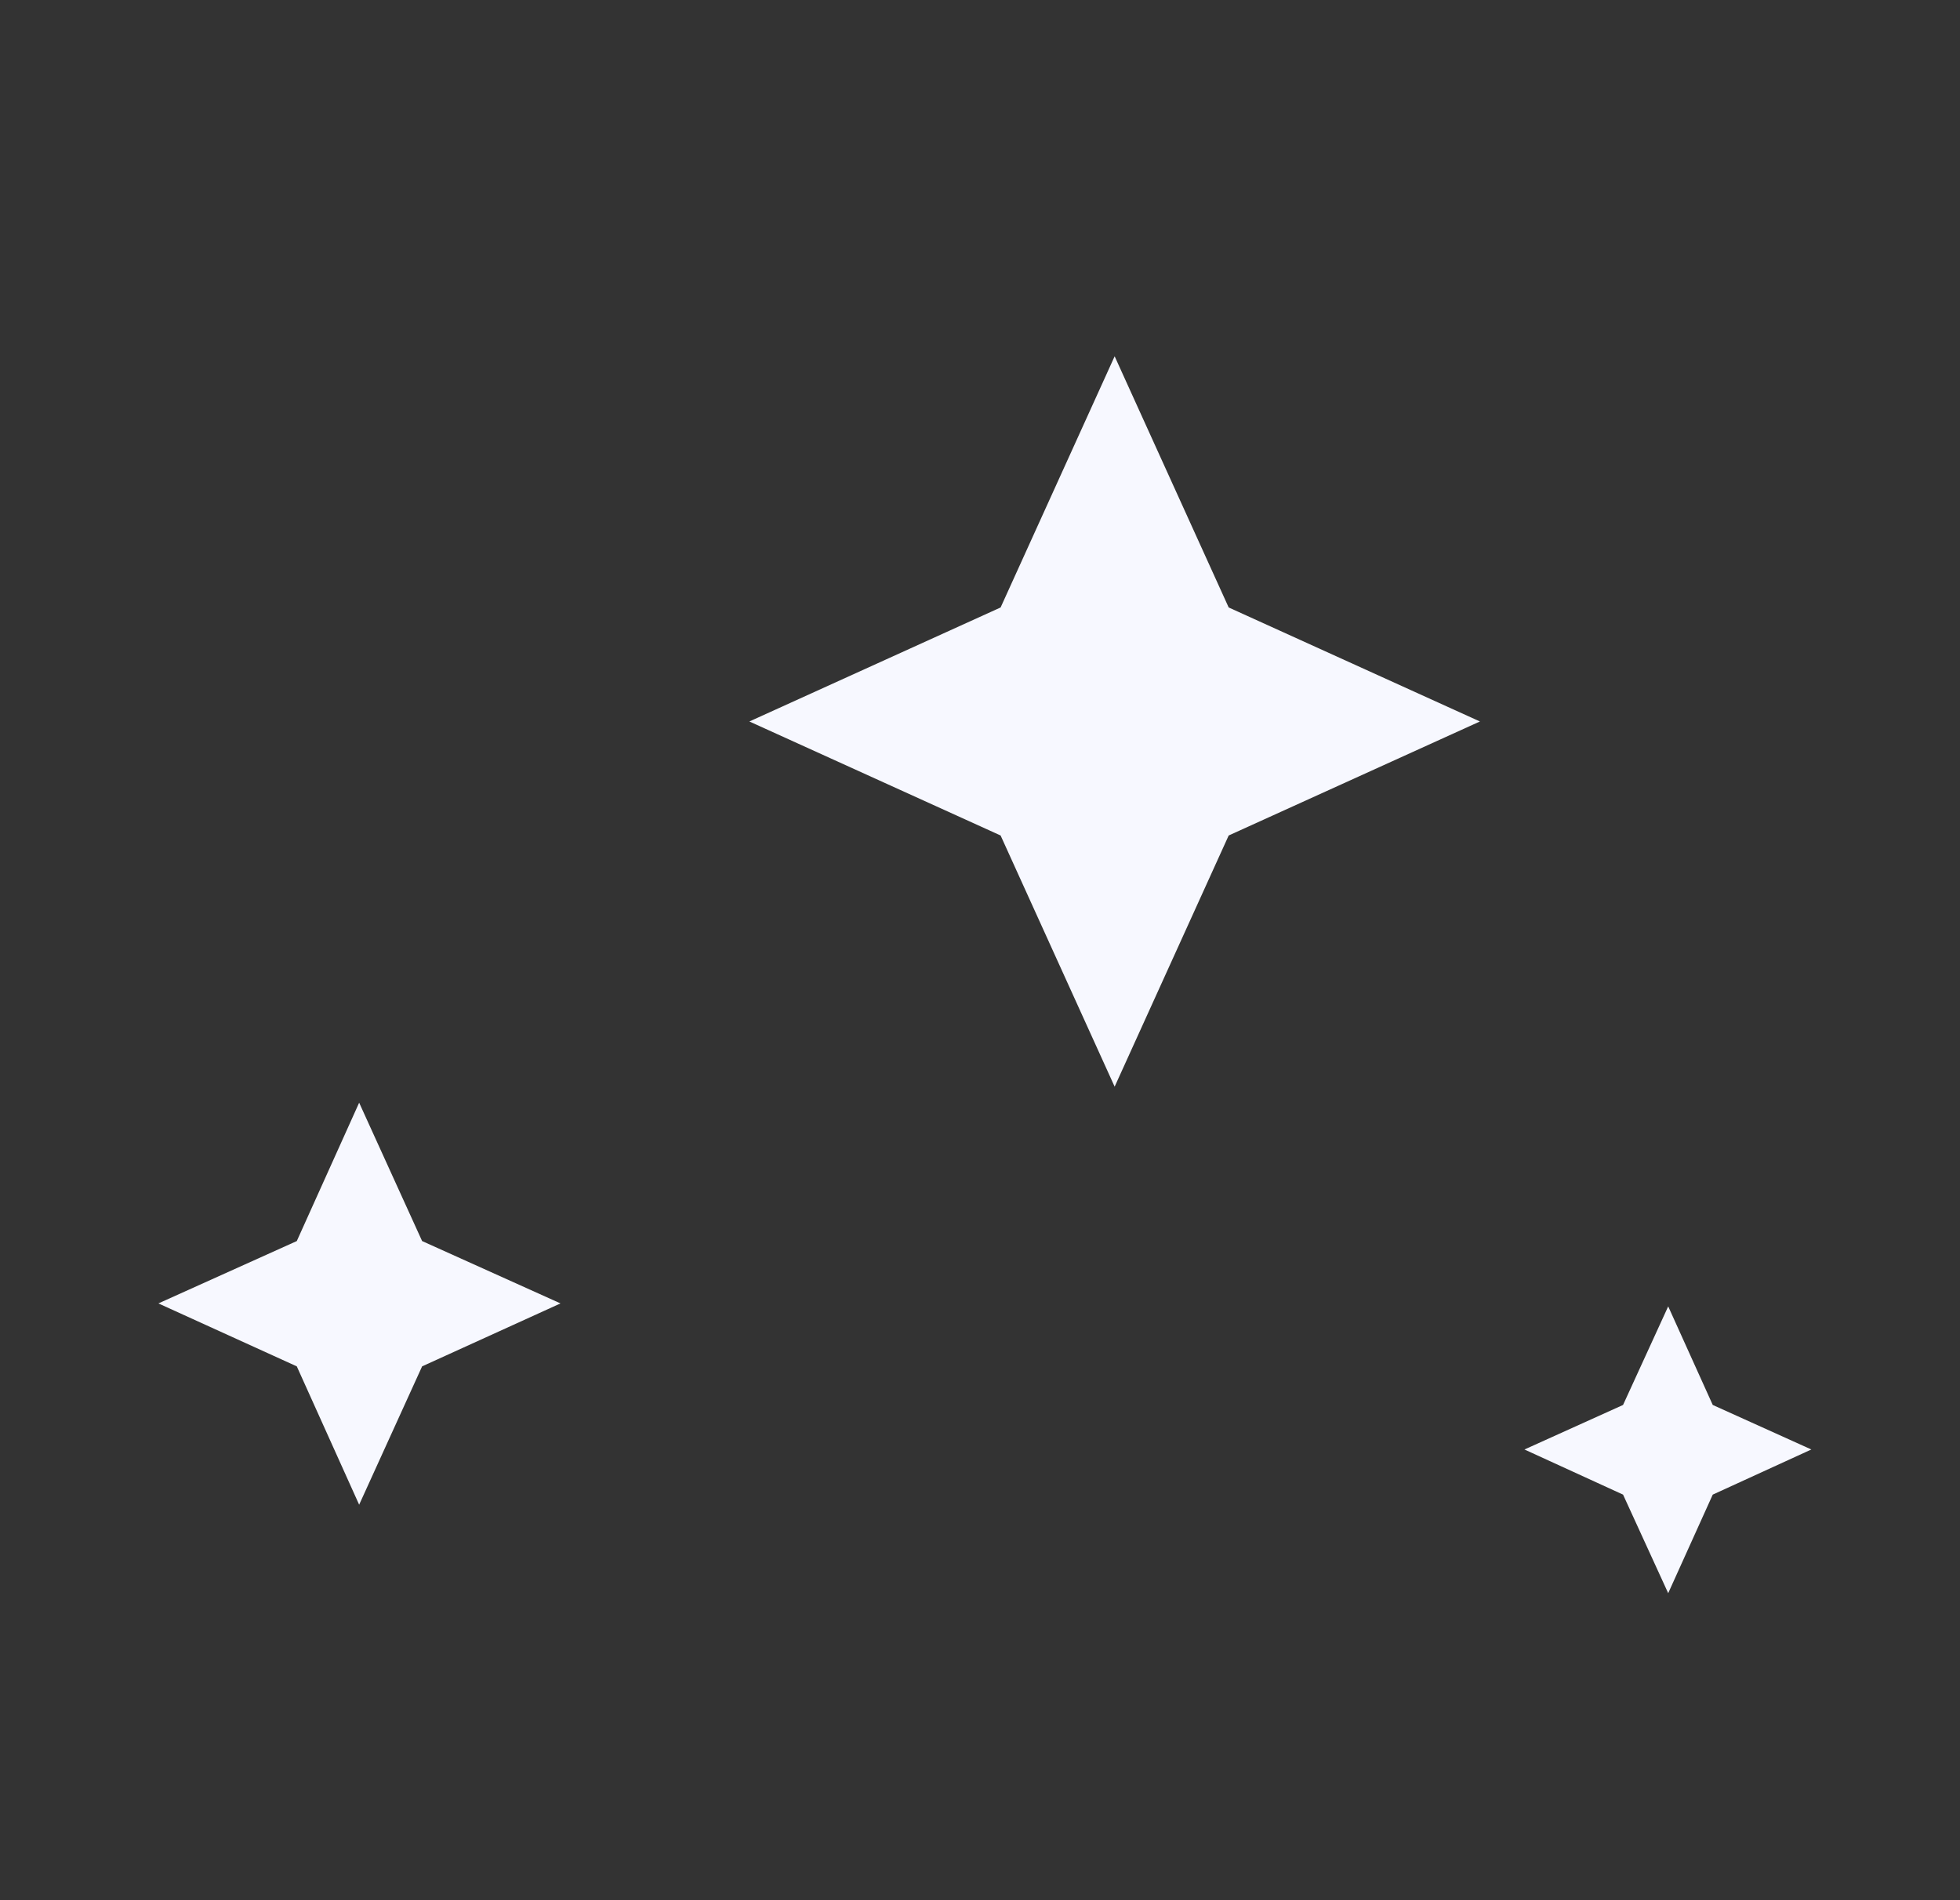
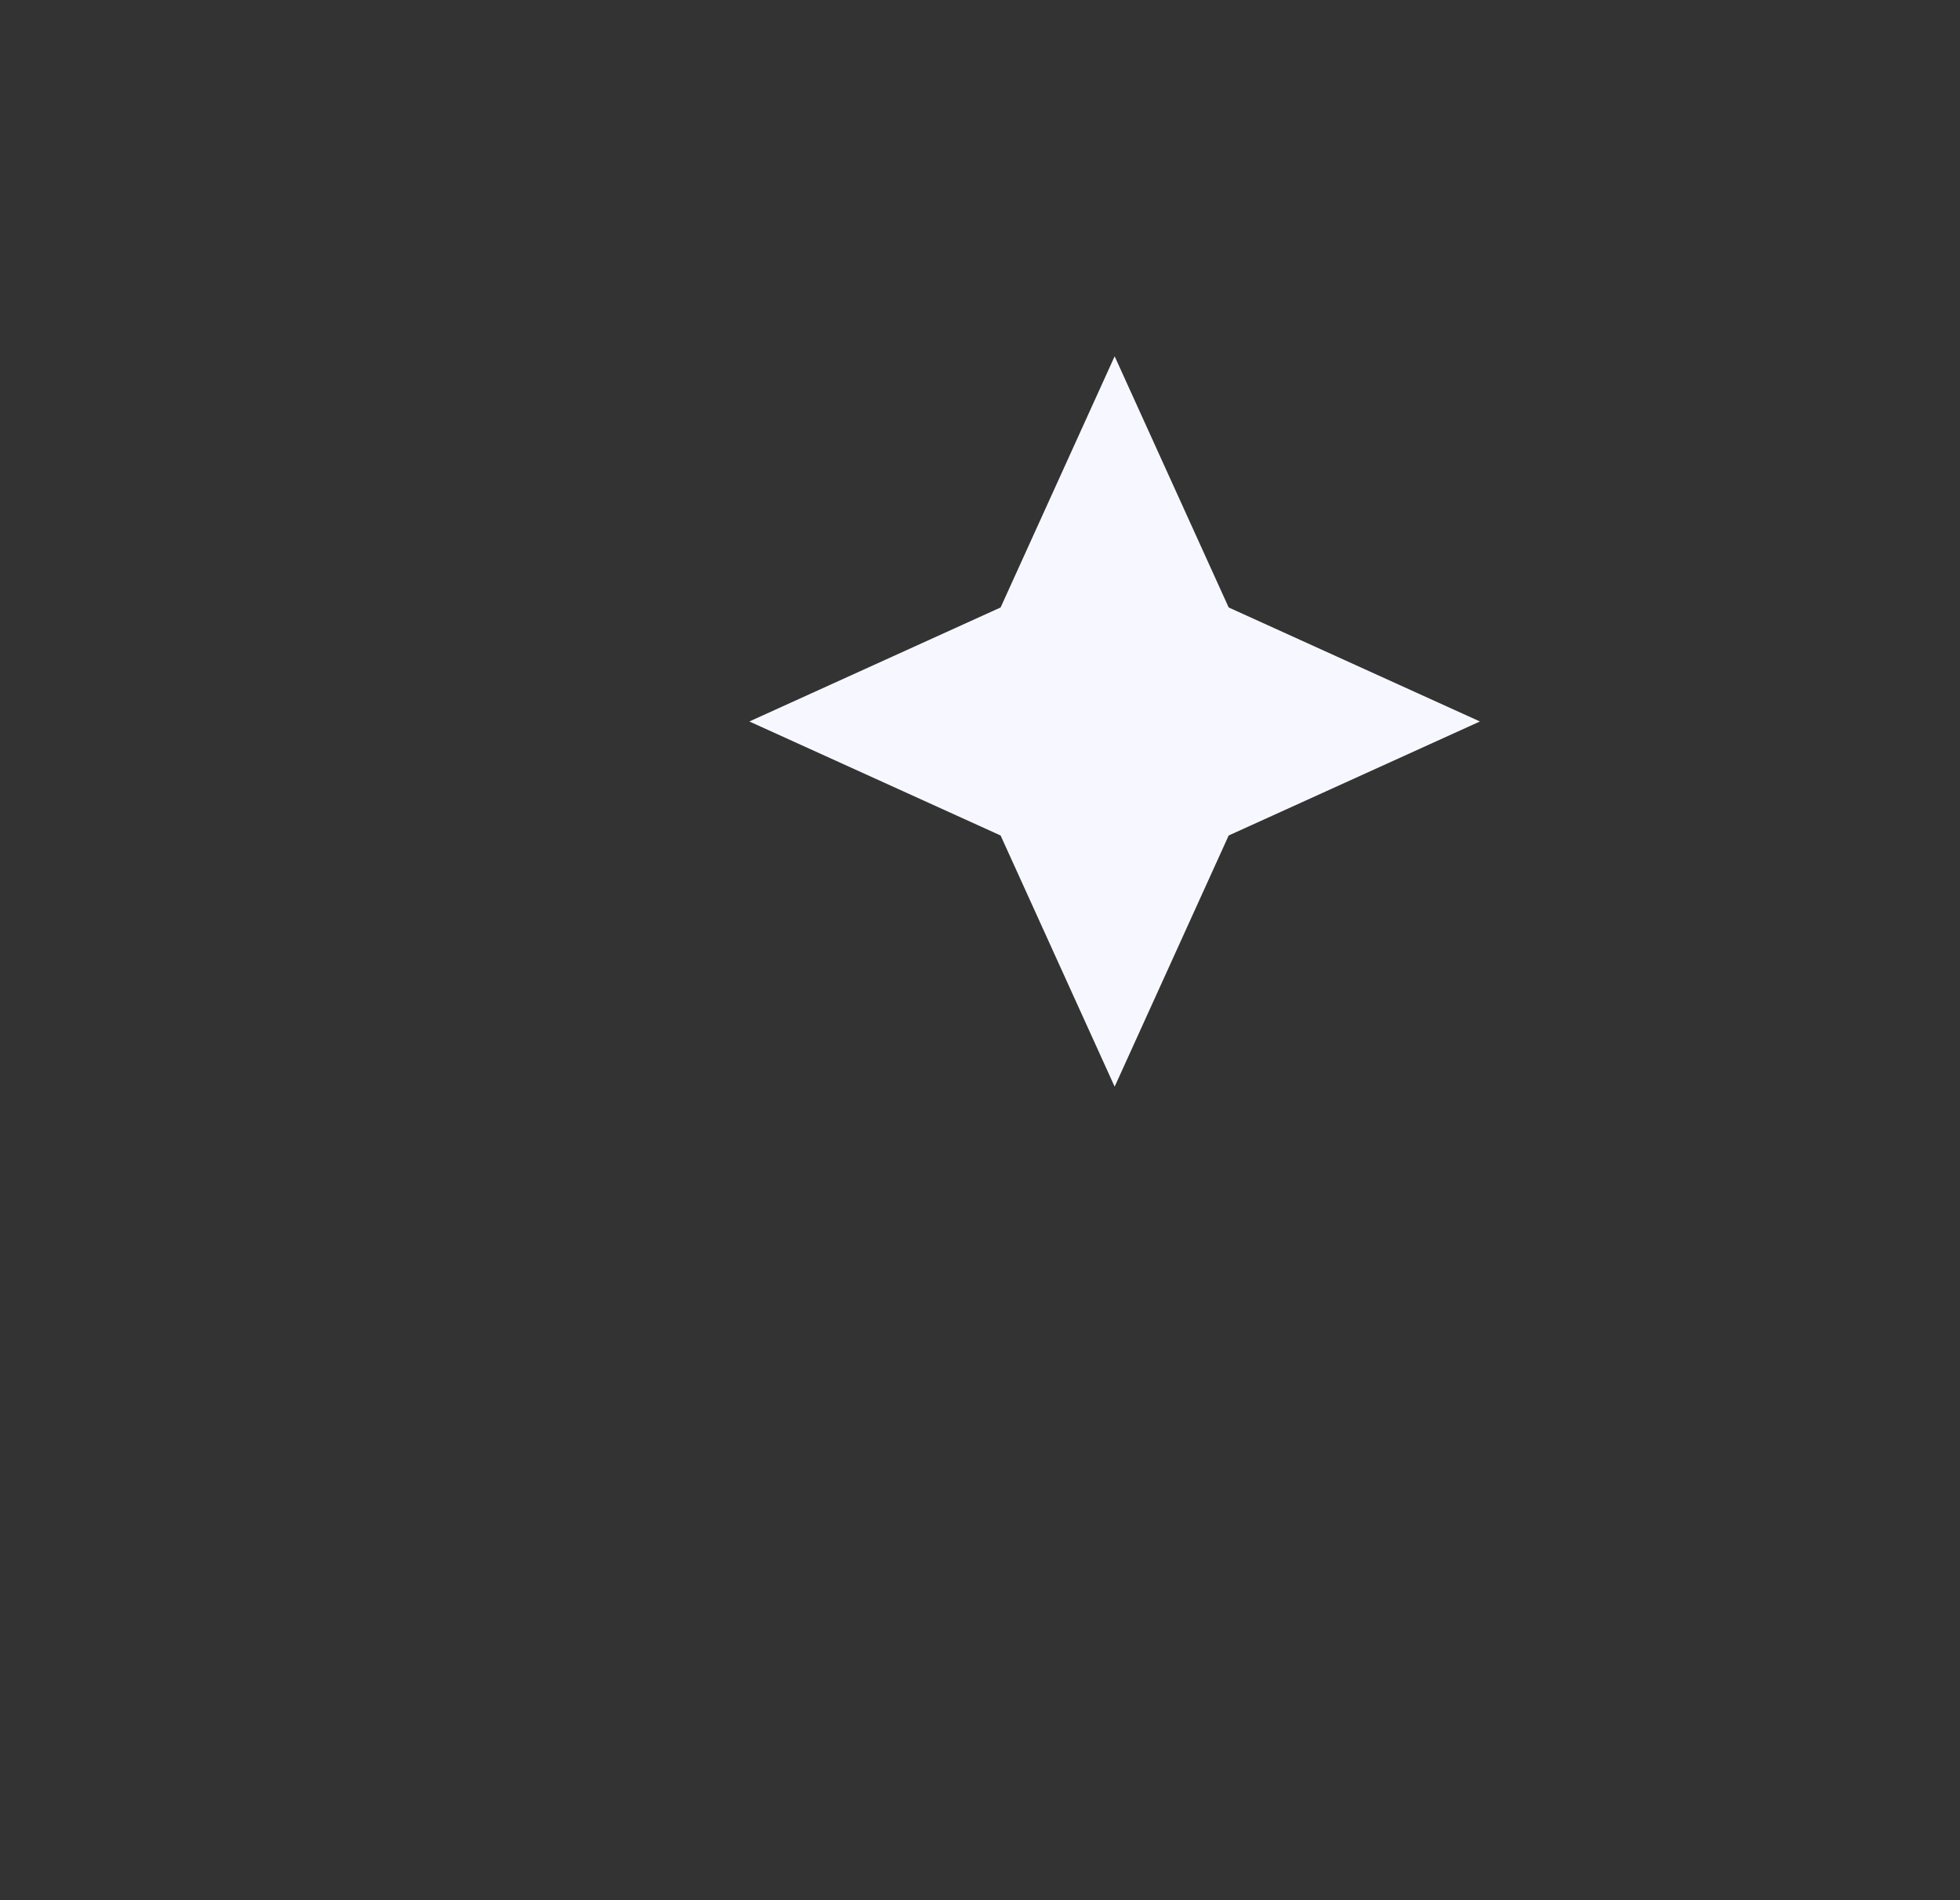
<svg xmlns="http://www.w3.org/2000/svg" width="33" height="32" viewBox="0 0 33 32" fill="none">
  <rect x="0" y="0" width="33" height="32" fill="#333333" stroke="none" />
-   <path d="M6.047 25.34L4.997 23.01L2.667 21.95L4.997 20.9L6.047 18.57L7.107 20.9L9.437 21.95L7.107 23.01L6.047 25.34Z" fill="#F7F8FF" />
  <path d="M18.767 18.3L16.847 14.07L12.617 12.15L16.847 10.23L18.767 6L20.687 10.23L24.917 12.15L20.687 14.07L18.767 18.3Z" fill="#F7F8FF" />
-   <path d="M28.087 26.83L27.327 25.17L25.667 24.41L27.327 23.66L28.087 22L28.837 23.66L30.497 24.41L28.837 25.17L28.087 26.83Z" fill="#F7F8FF" />
</svg>